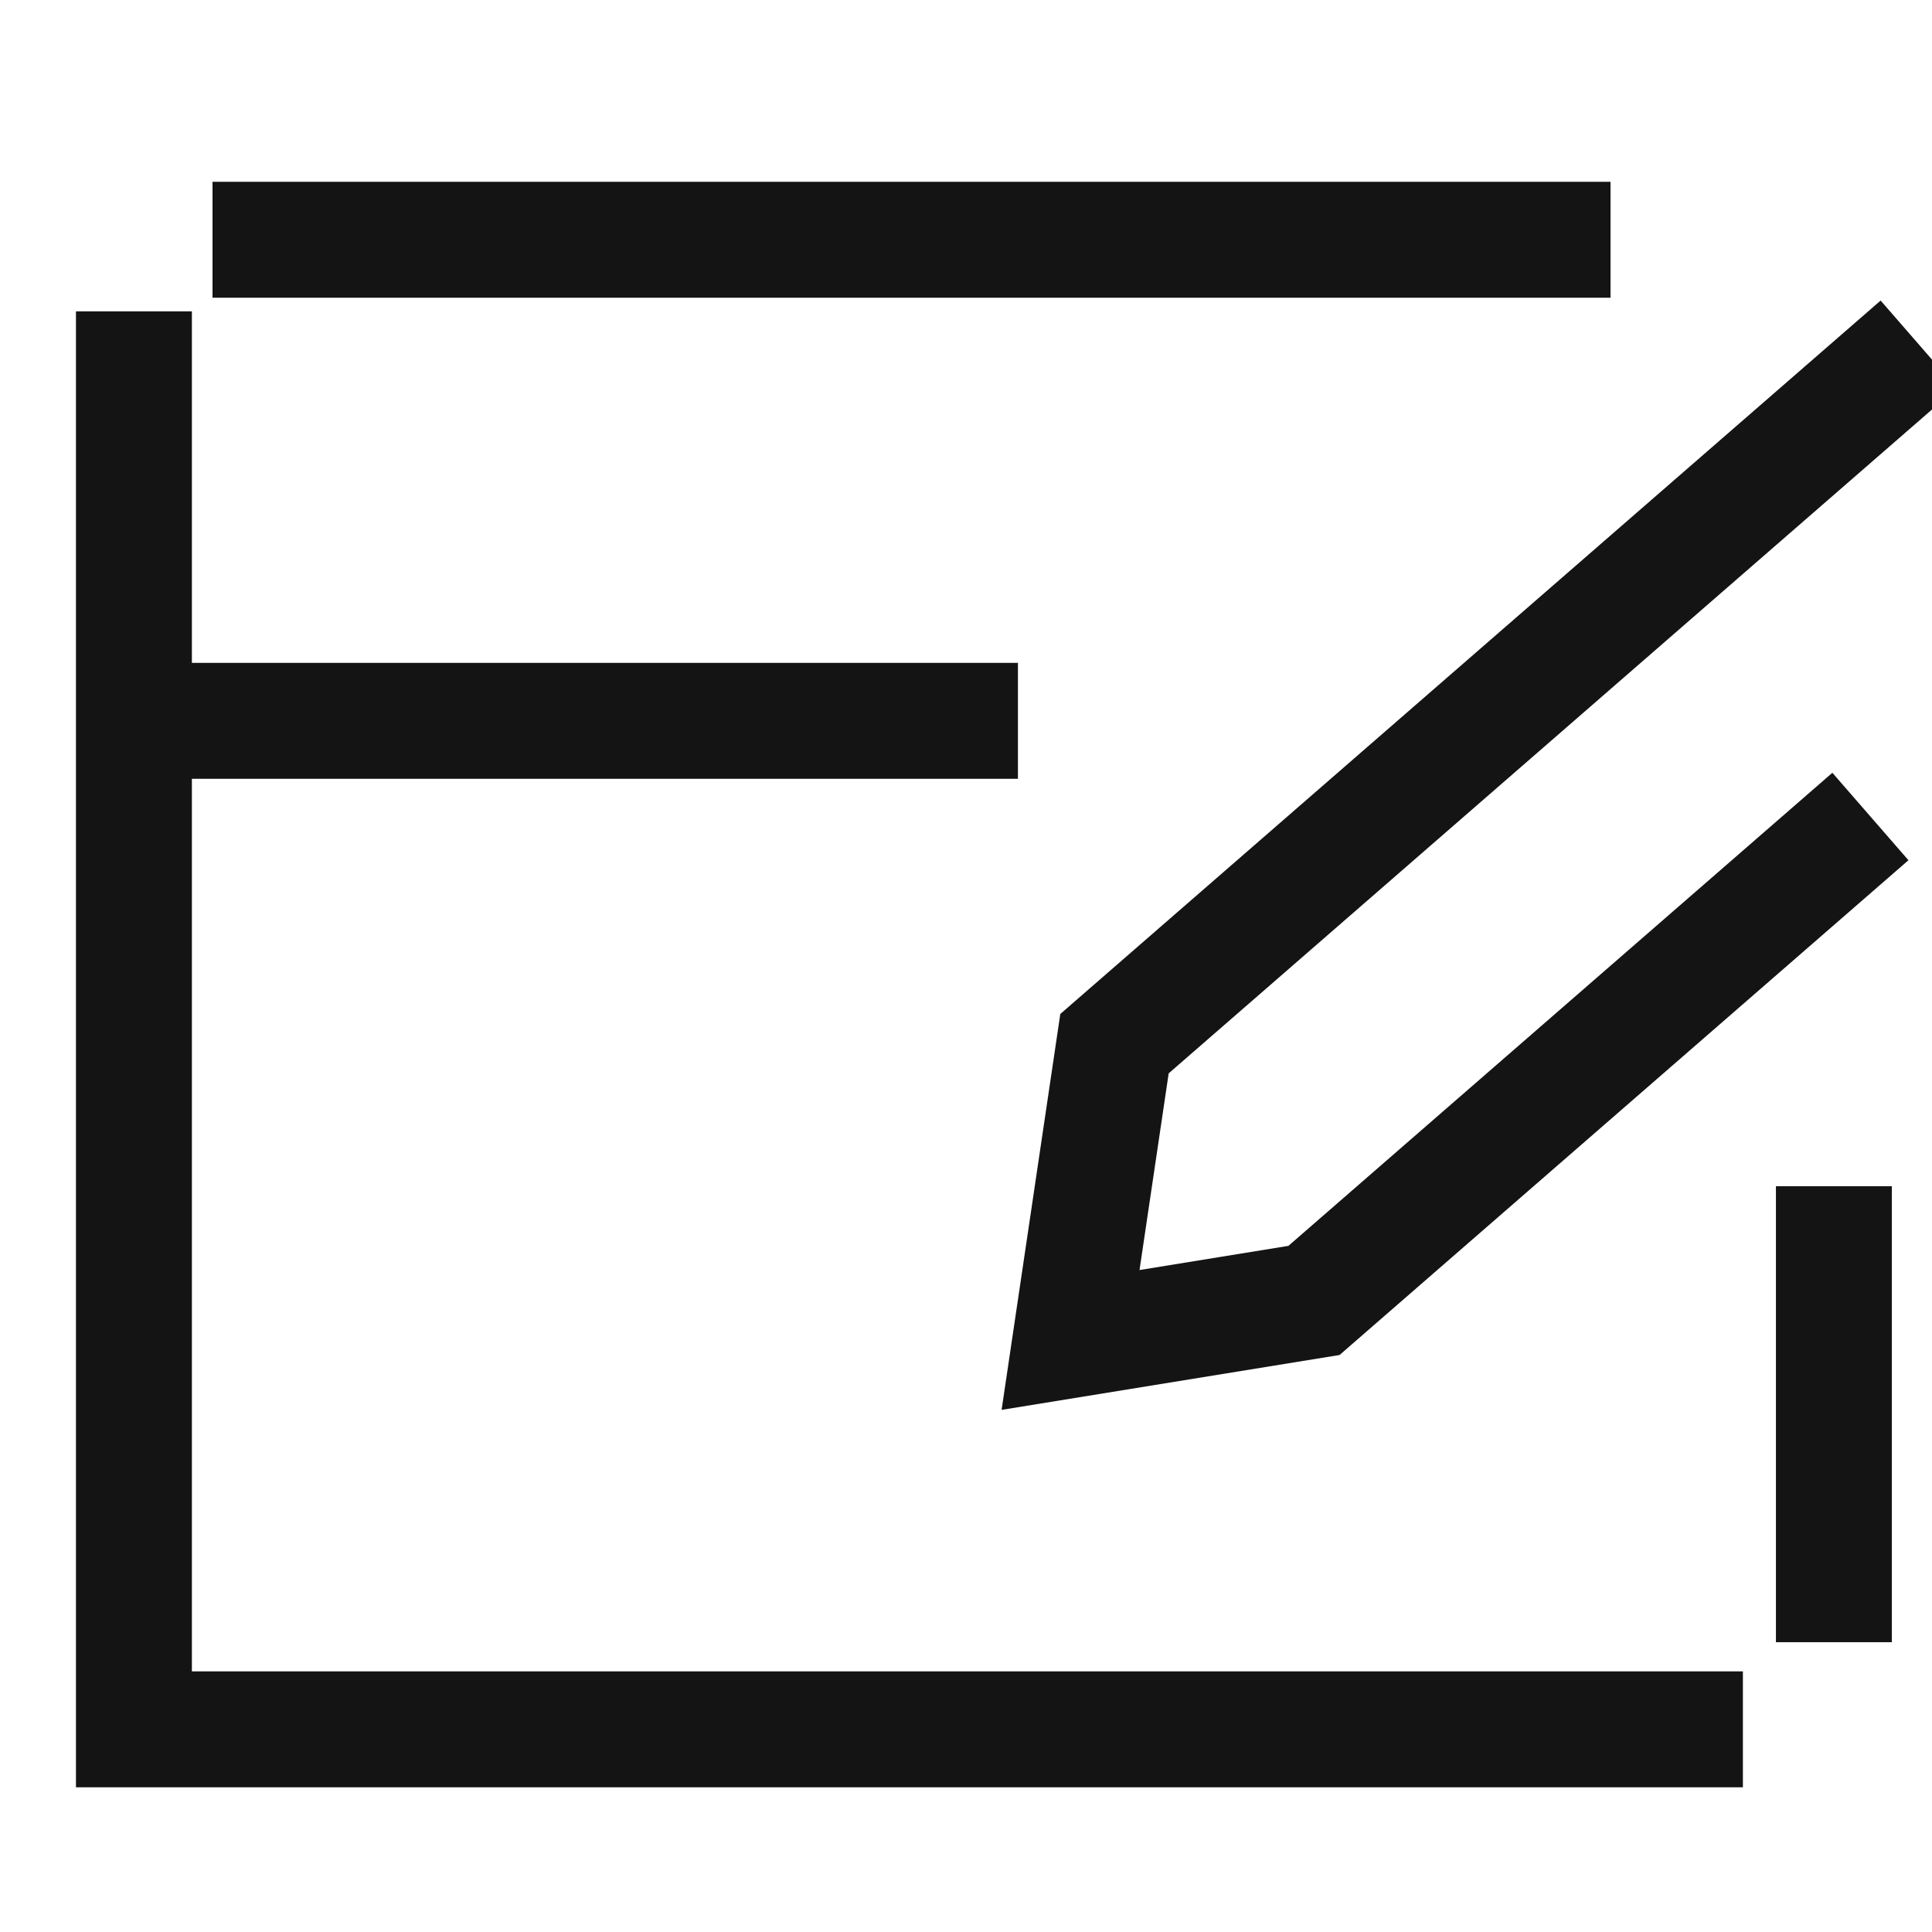
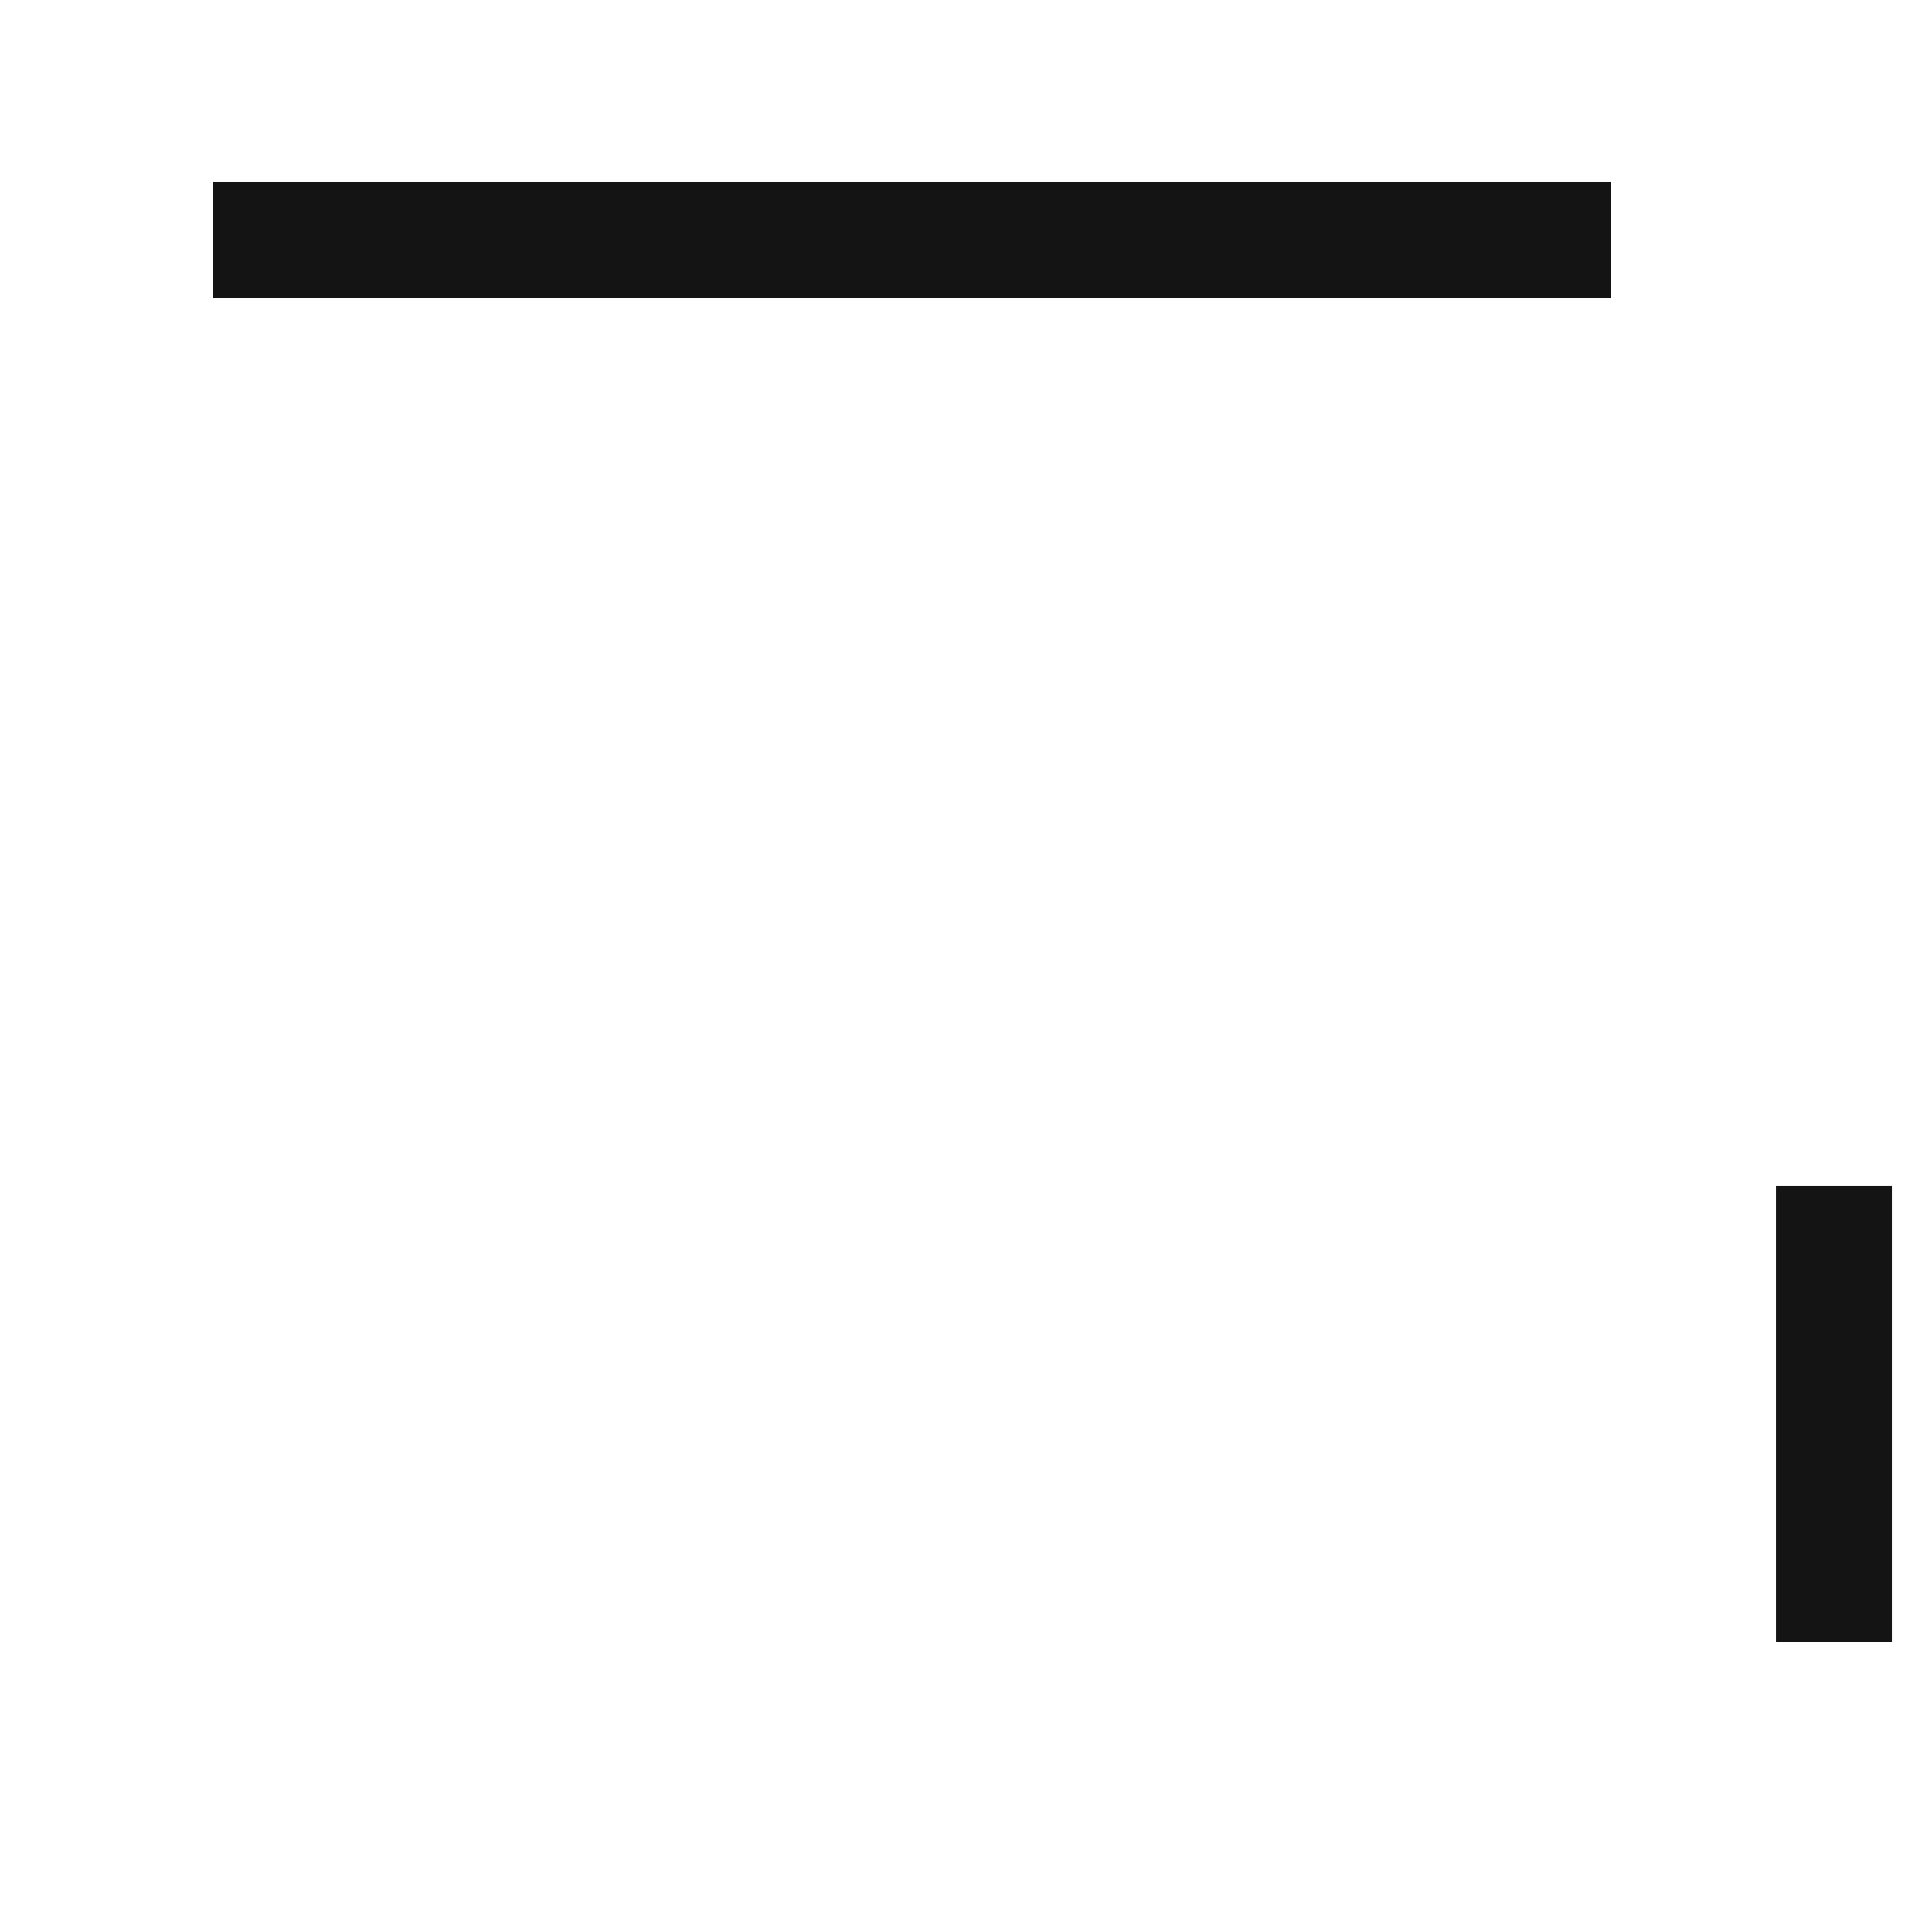
<svg xmlns="http://www.w3.org/2000/svg" width="50" height="50" viewBox="0 0 50 50">
  <defs>
    <clipPath id="clip-path">
      <rect id="Rectangle_61173" data-name="Rectangle 61173" width="50" height="50" transform="translate(256 8439)" fill="#efefef" />
    </clipPath>
  </defs>
  <g id="WooCommerce_Theme_Development" data-name="WooCommerce Theme  Development" transform="translate(-256 -8439)" clip-path="url(#clip-path)">
    <g id="Group_133858" data-name="Group 133858" transform="translate(8.137 7896.619)">
      <line id="Line_85" data-name="Line 85" x2="36.18" transform="translate(253.363 548.586)" fill="none" stroke="#141414" stroke-miterlimit="10" stroke-width="3" />
-       <path id="Path_127208" data-name="Path 127208" d="M292.969,587.051l-41.64,0V550.354" transform="translate(0 0.085)" fill="none" stroke="#141414" stroke-miterlimit="10" stroke-width="3" />
      <line id="Line_86" data-name="Line 86" y2="11.801" transform="translate(295.324 573.08)" fill="none" stroke="#141414" stroke-miterlimit="10" stroke-width="3" />
-       <path id="Path_127209" data-name="Path 127209" d="M296.93,551.225l-20.812,18.1-1.137,7.668,6.3-1.023,14.4-12.524" transform="translate(0.588 0.066)" fill="none" stroke="#141414" stroke-miterlimit="10" stroke-width="3" />
-       <line id="Line_87" data-name="Line 87" x2="22" transform="translate(252.207 561.036)" fill="none" stroke="#141414" stroke-miterlimit="10" stroke-width="3" />
    </g>
  </g>
</svg>